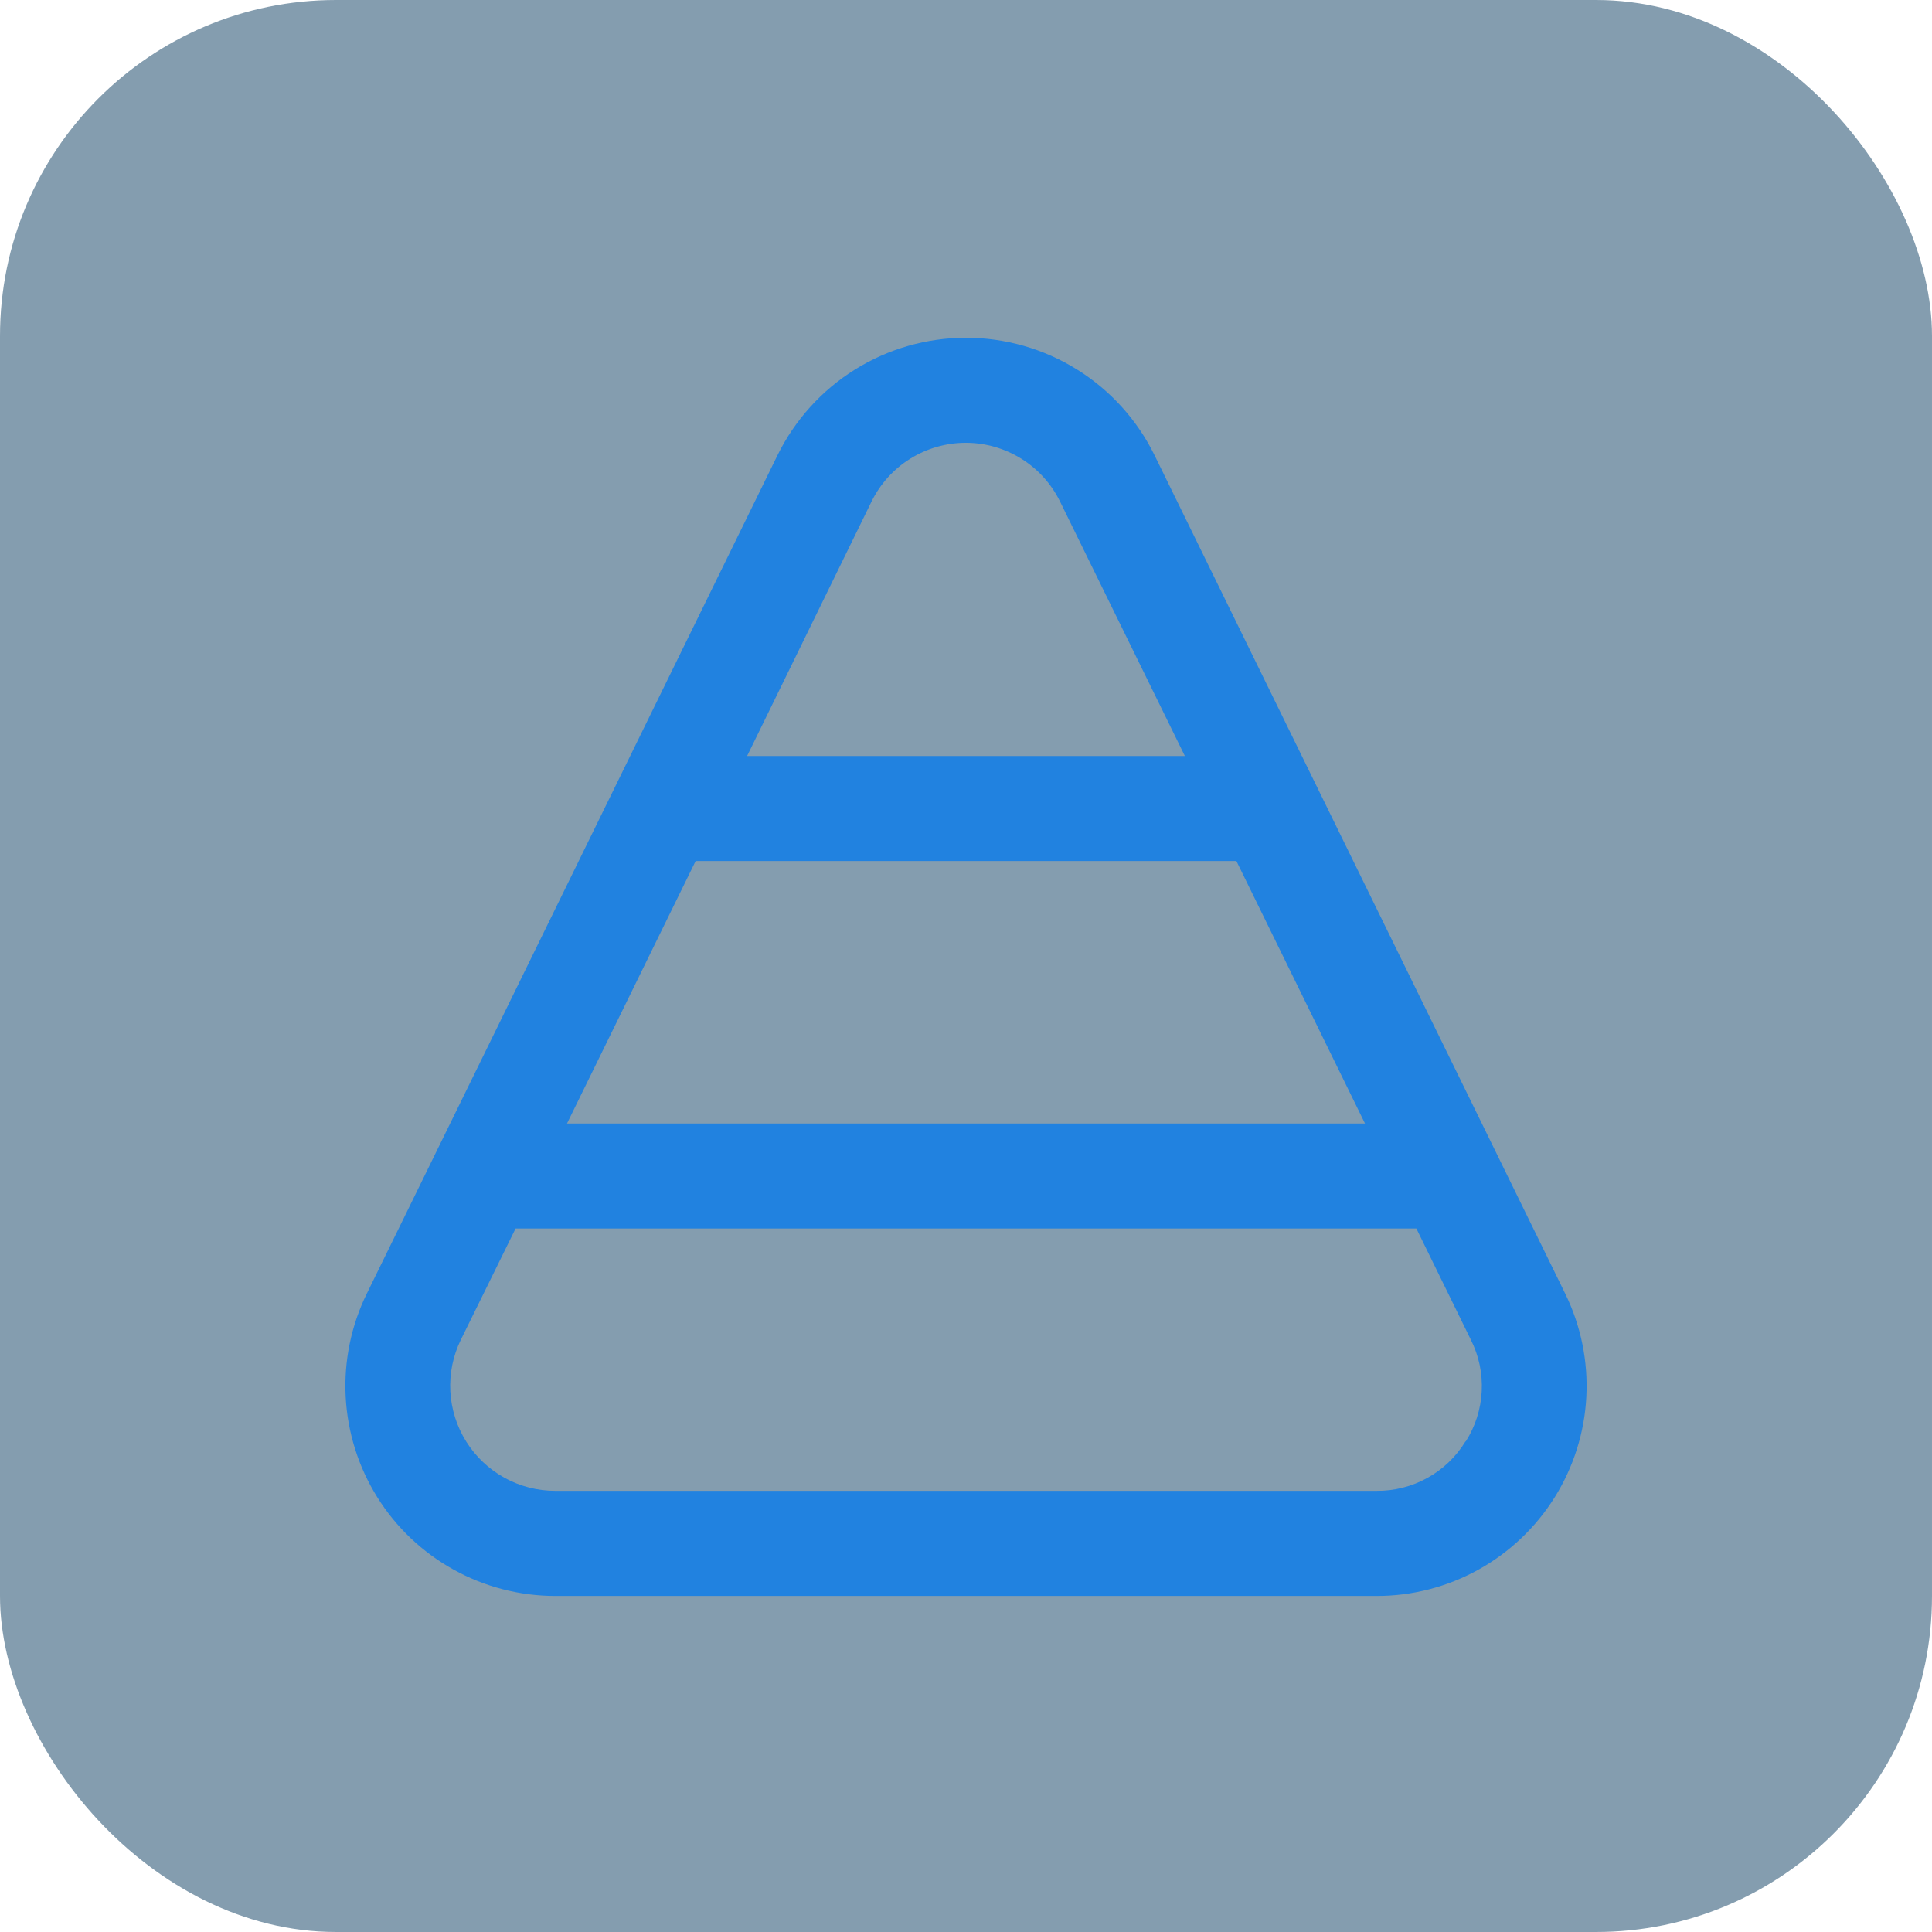
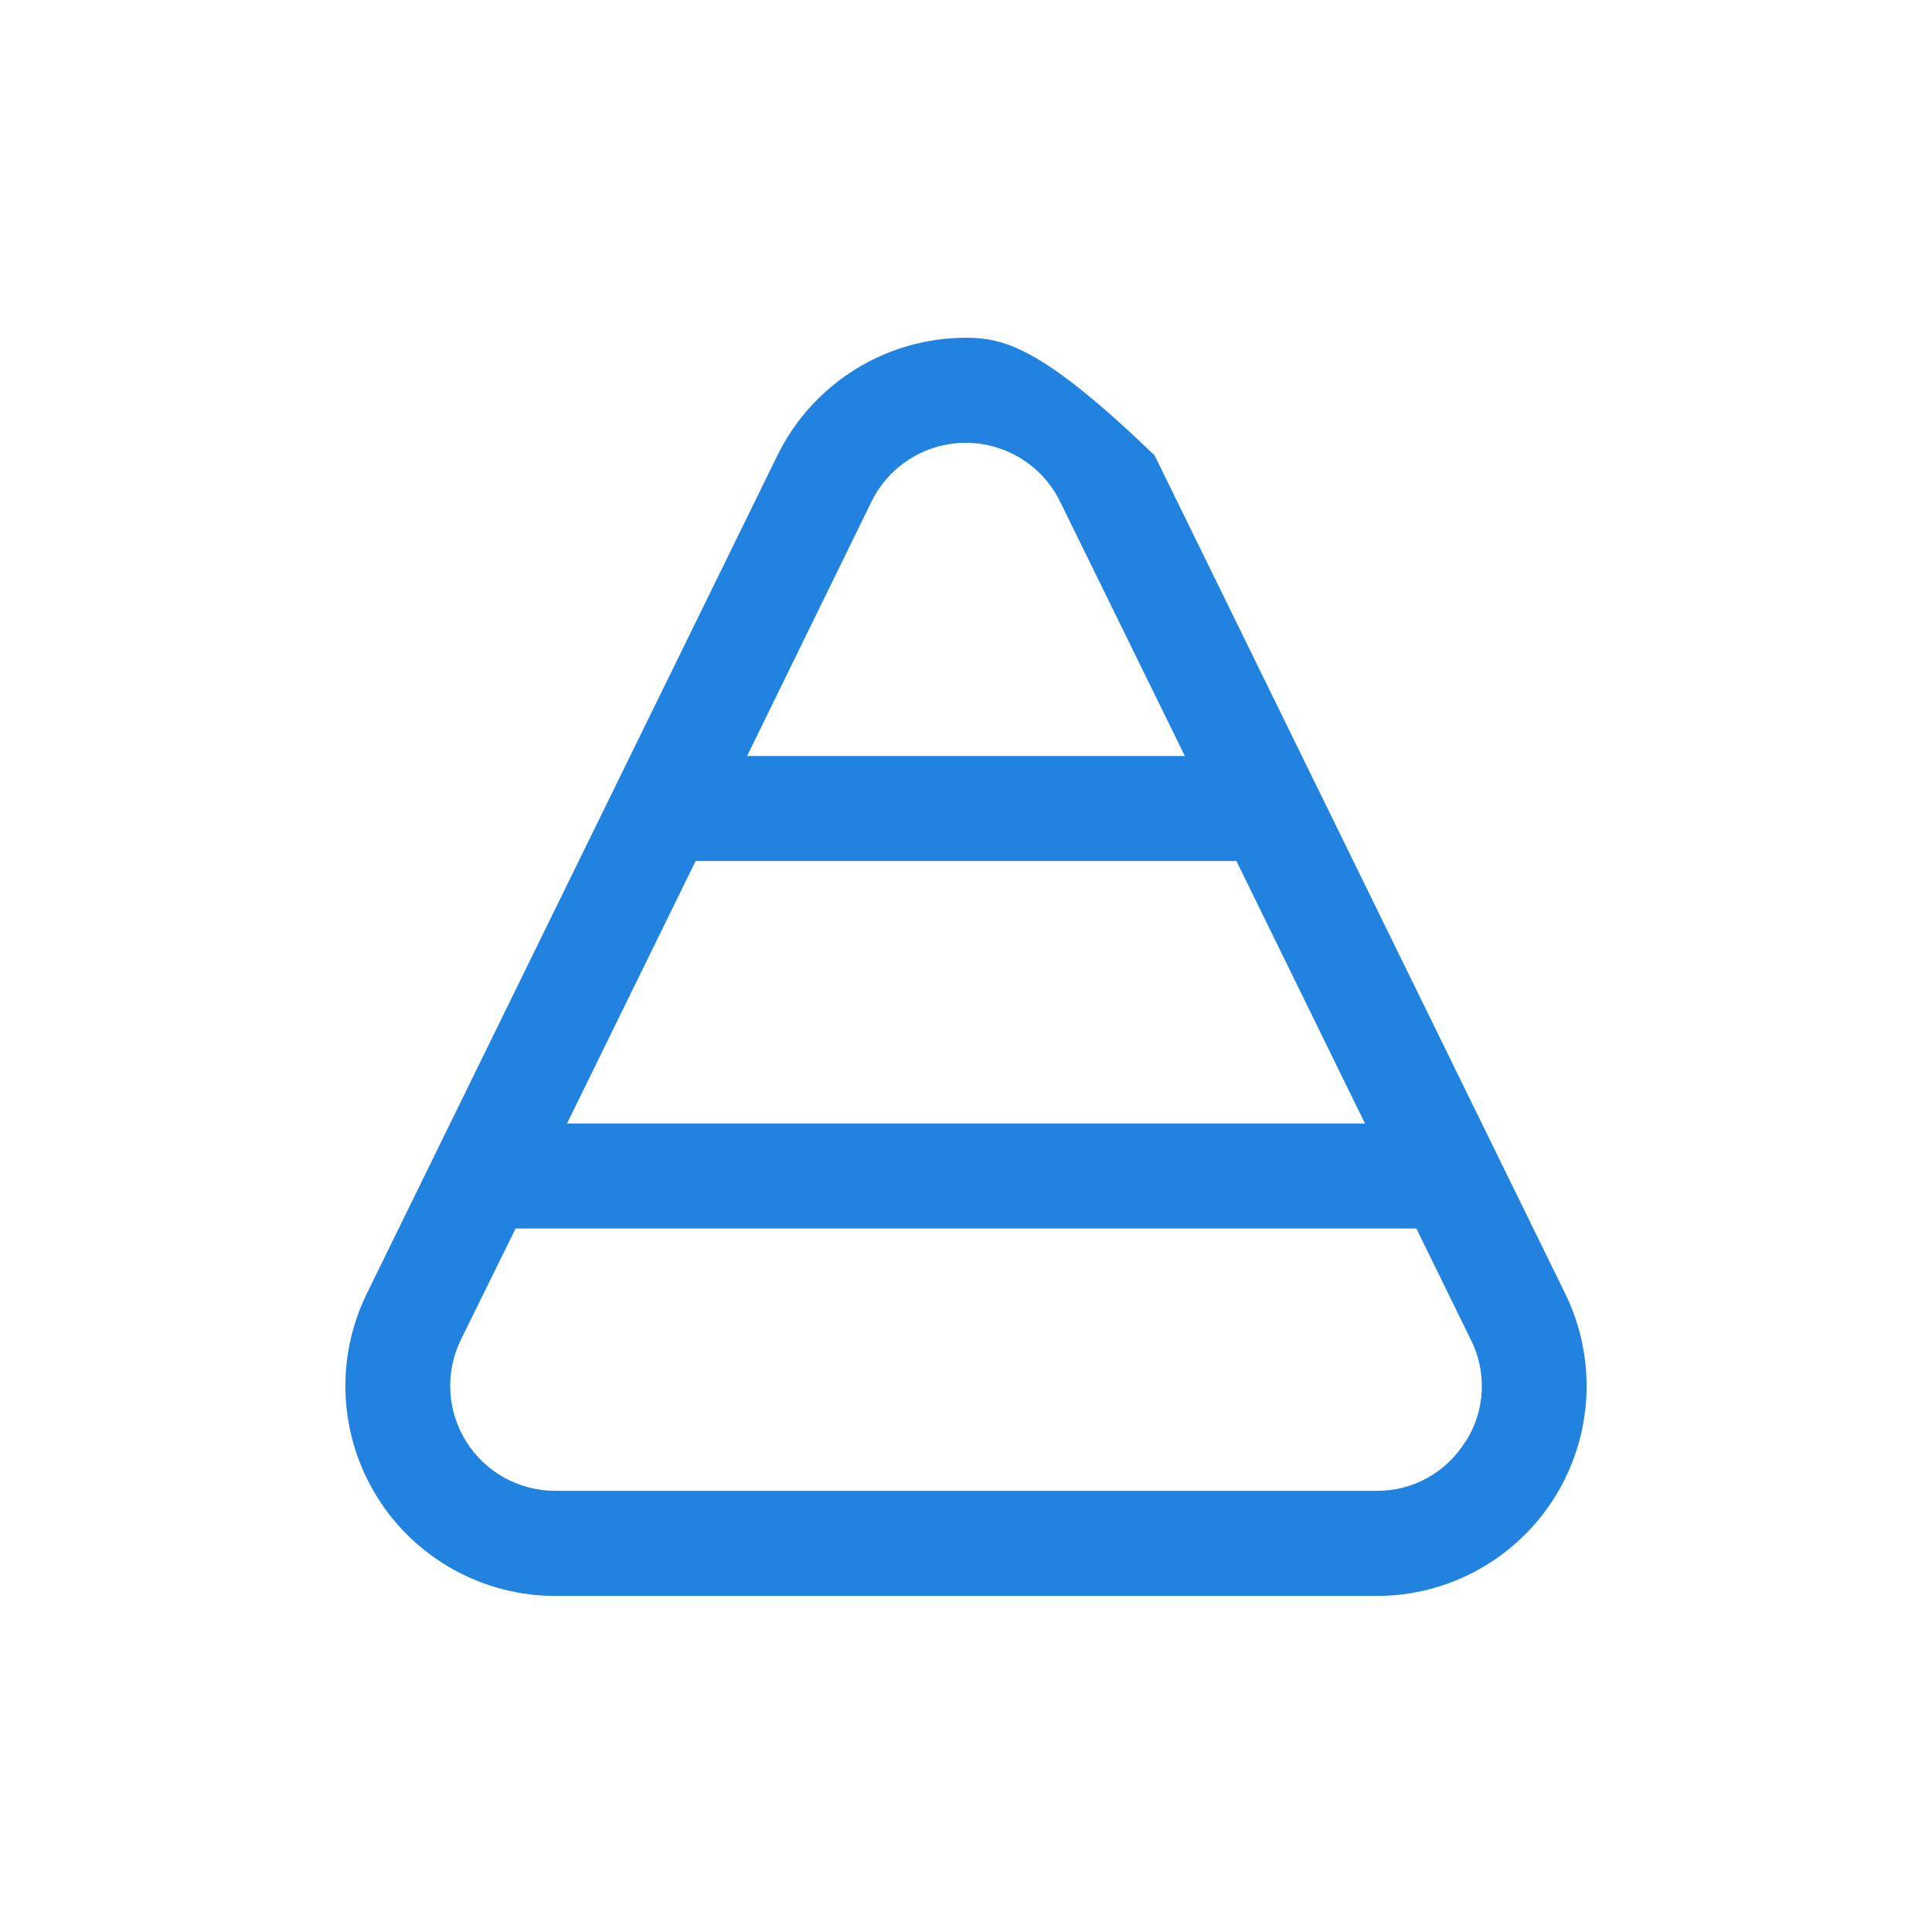
<svg xmlns="http://www.w3.org/2000/svg" width="46" height="46" viewBox="0 0 46 46" fill="none">
-   <rect width="46" height="46" rx="8" fill="#0B3C61" fill-opacity="0.5" />
  <g clip-path="url(#clip0_191_4456)">
-     <path d="M37.266 30.799L27.491 10.843C27.08 10.003 26.441 9.295 25.647 8.8C24.853 8.305 23.936 8.042 23.001 8.042C22.065 8.042 21.148 8.305 20.354 8.8C19.561 9.295 18.922 10.003 18.51 10.843L8.734 30.799C8.36 31.562 8.187 32.407 8.23 33.254C8.274 34.102 8.532 34.925 8.981 35.645C9.43 36.366 10.056 36.96 10.798 37.371C11.54 37.783 12.375 37.999 13.224 37.999H32.775C33.624 38 34.459 37.784 35.202 37.372C35.944 36.96 36.569 36.366 37.019 35.646C37.468 34.925 37.727 34.103 37.77 33.255C37.813 32.407 37.64 31.562 37.266 30.799ZM32.5 26.75H13.5L16.563 20.5H29.438L32.5 26.75ZM20.75 11.943C20.956 11.523 21.275 11.169 21.672 10.922C22.069 10.675 22.527 10.543 22.995 10.543C23.463 10.543 23.921 10.675 24.318 10.922C24.715 11.169 25.034 11.523 25.24 11.943L28.211 18H17.788L20.75 11.943ZM34.893 34.318C34.671 34.682 34.359 34.982 33.986 35.188C33.613 35.395 33.194 35.501 32.768 35.496H13.224C12.799 35.497 12.381 35.389 12.009 35.184C11.637 34.978 11.324 34.681 11.099 34.321C10.874 33.961 10.744 33.549 10.722 33.124C10.7 32.7 10.787 32.277 10.974 31.896L12.276 29.25H33.723L35.02 31.899C35.212 32.279 35.301 32.702 35.279 33.127C35.258 33.552 35.126 33.964 34.898 34.322L34.893 34.318Z" fill="#2182E0" />
+     <path d="M37.266 30.799L27.491 10.843C24.853 8.305 23.936 8.042 23.001 8.042C22.065 8.042 21.148 8.305 20.354 8.8C19.561 9.295 18.922 10.003 18.51 10.843L8.734 30.799C8.36 31.562 8.187 32.407 8.23 33.254C8.274 34.102 8.532 34.925 8.981 35.645C9.43 36.366 10.056 36.96 10.798 37.371C11.54 37.783 12.375 37.999 13.224 37.999H32.775C33.624 38 34.459 37.784 35.202 37.372C35.944 36.96 36.569 36.366 37.019 35.646C37.468 34.925 37.727 34.103 37.77 33.255C37.813 32.407 37.64 31.562 37.266 30.799ZM32.5 26.75H13.5L16.563 20.5H29.438L32.5 26.75ZM20.75 11.943C20.956 11.523 21.275 11.169 21.672 10.922C22.069 10.675 22.527 10.543 22.995 10.543C23.463 10.543 23.921 10.675 24.318 10.922C24.715 11.169 25.034 11.523 25.24 11.943L28.211 18H17.788L20.75 11.943ZM34.893 34.318C34.671 34.682 34.359 34.982 33.986 35.188C33.613 35.395 33.194 35.501 32.768 35.496H13.224C12.799 35.497 12.381 35.389 12.009 35.184C11.637 34.978 11.324 34.681 11.099 34.321C10.874 33.961 10.744 33.549 10.722 33.124C10.7 32.7 10.787 32.277 10.974 31.896L12.276 29.25H33.723L35.02 31.899C35.212 32.279 35.301 32.702 35.279 33.127C35.258 33.552 35.126 33.964 34.898 34.322L34.893 34.318Z" fill="#2182E0" />
  </g>
  <defs>
    <clipPath id="clip0_191_4456">
      <rect width="30" height="30" fill="white" transform="translate(8 8)" />
    </clipPath>
  </defs>
</svg>